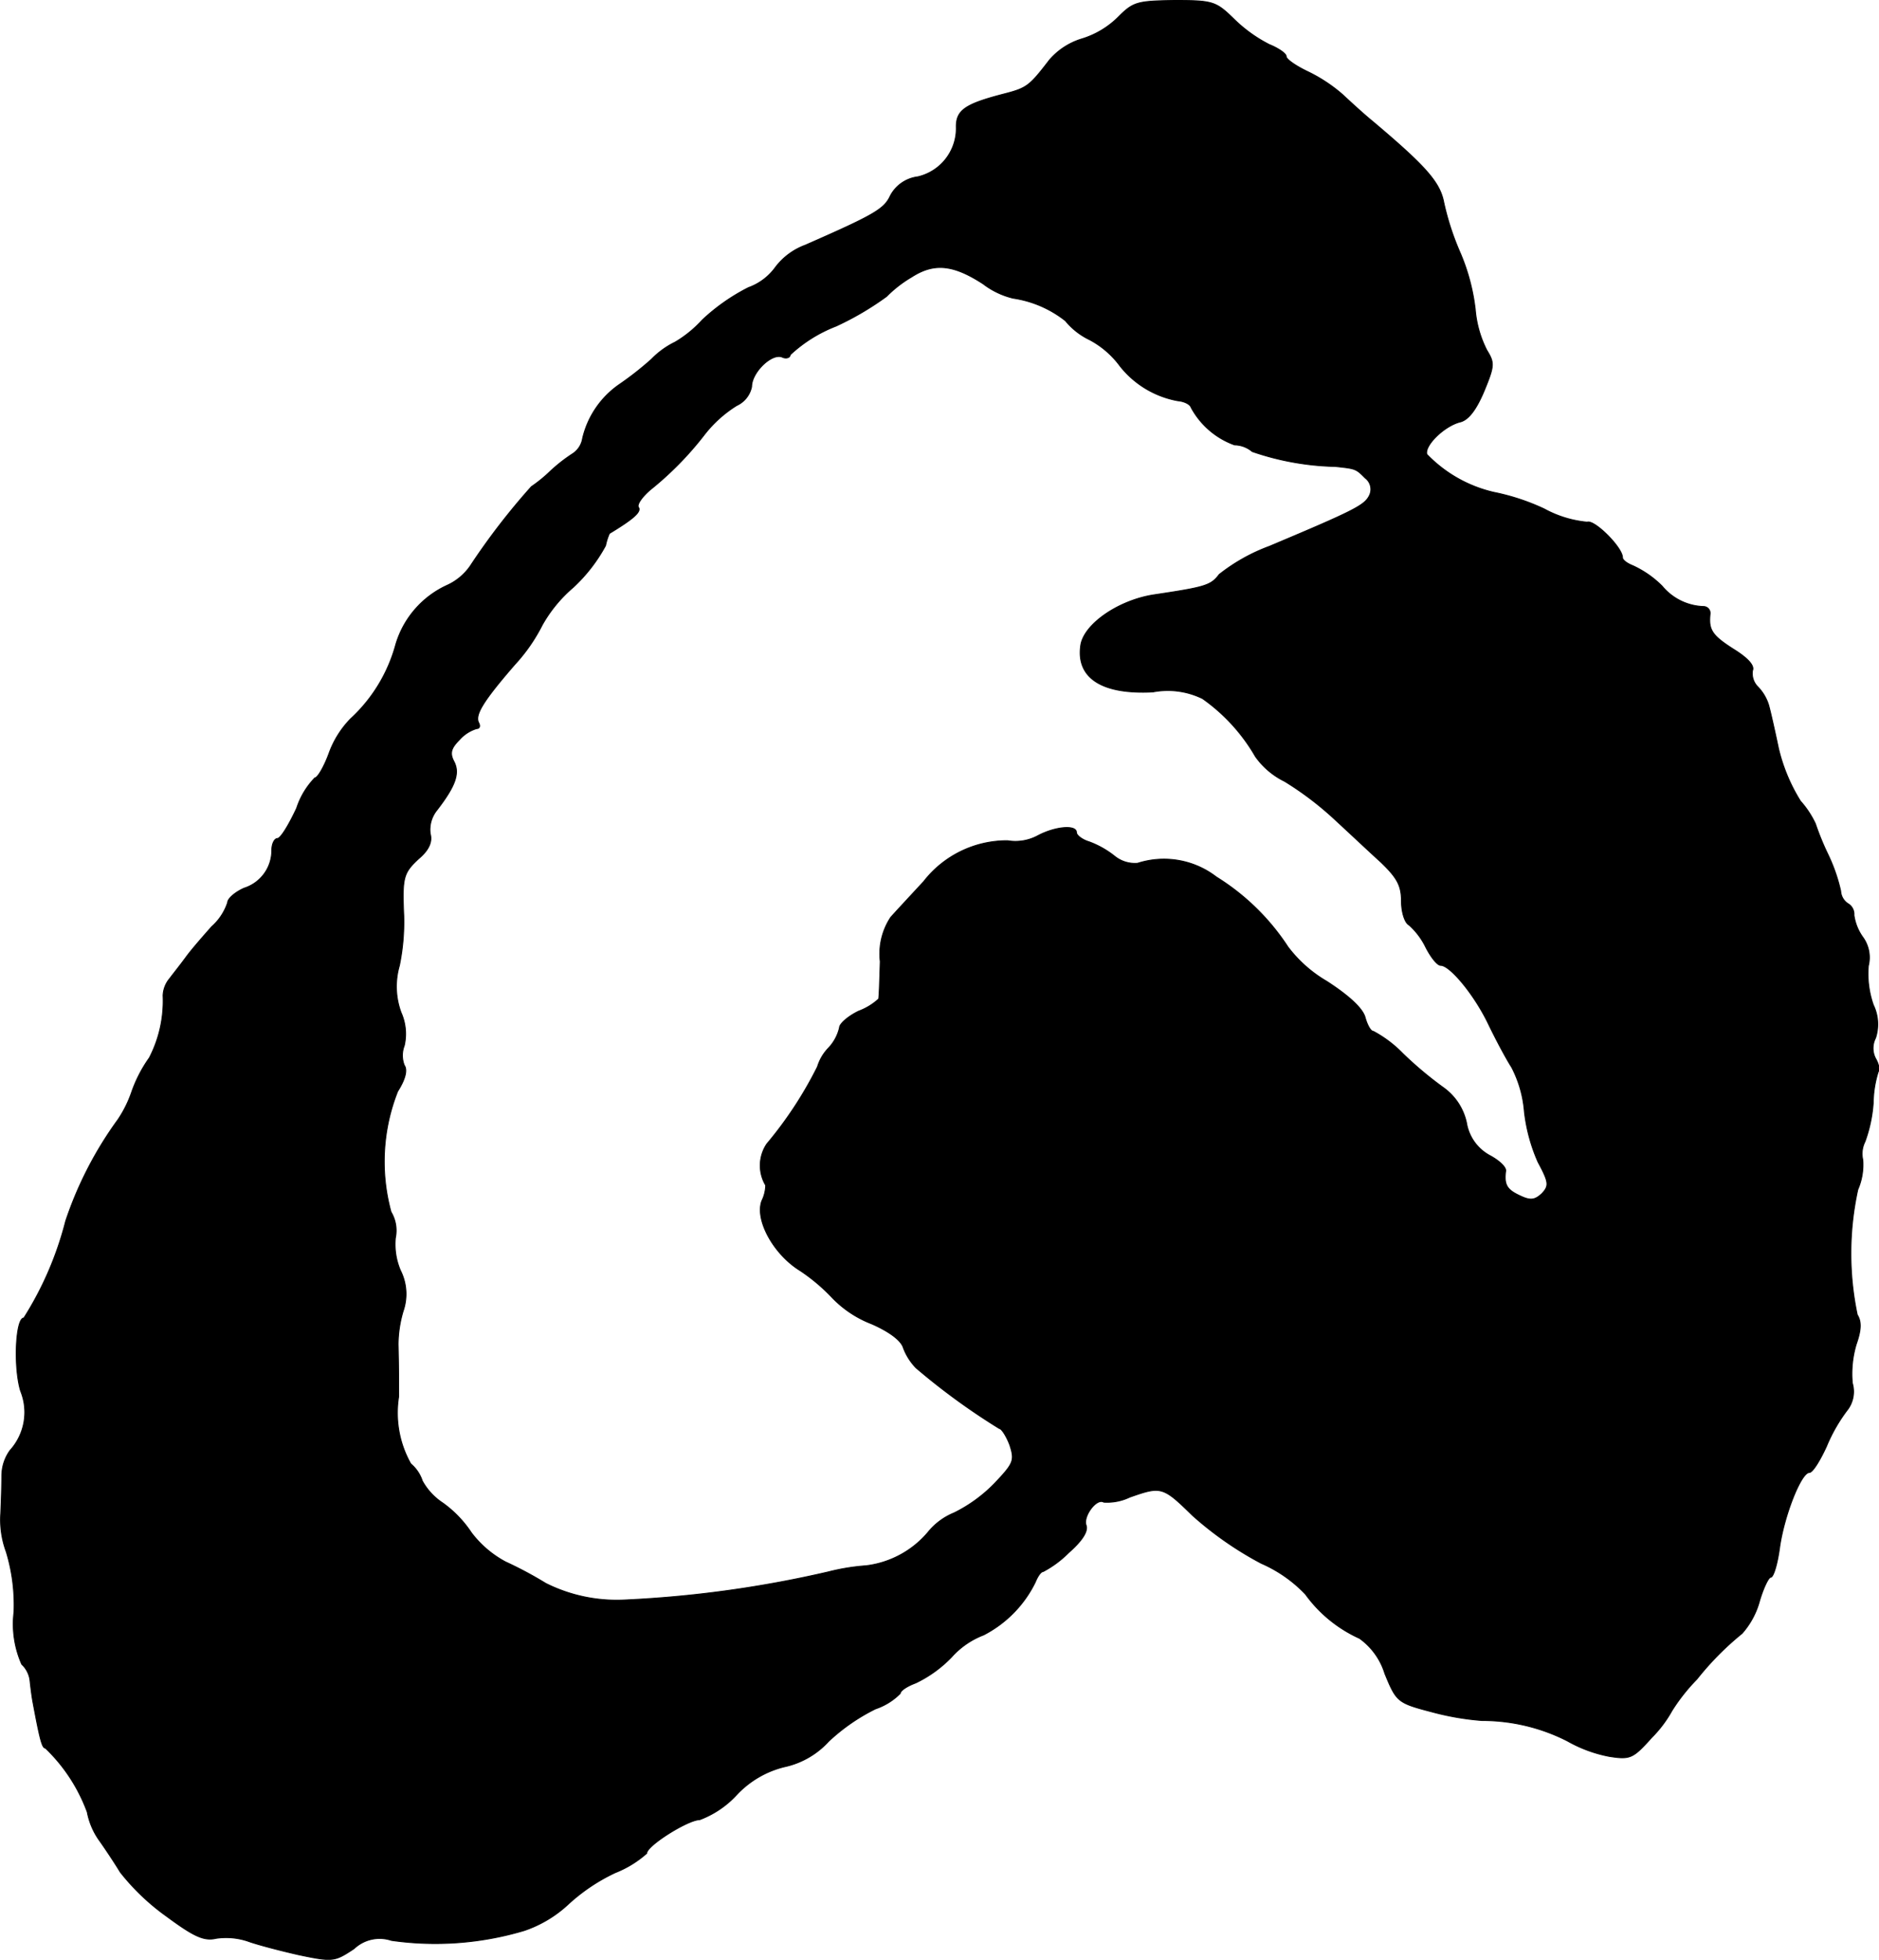
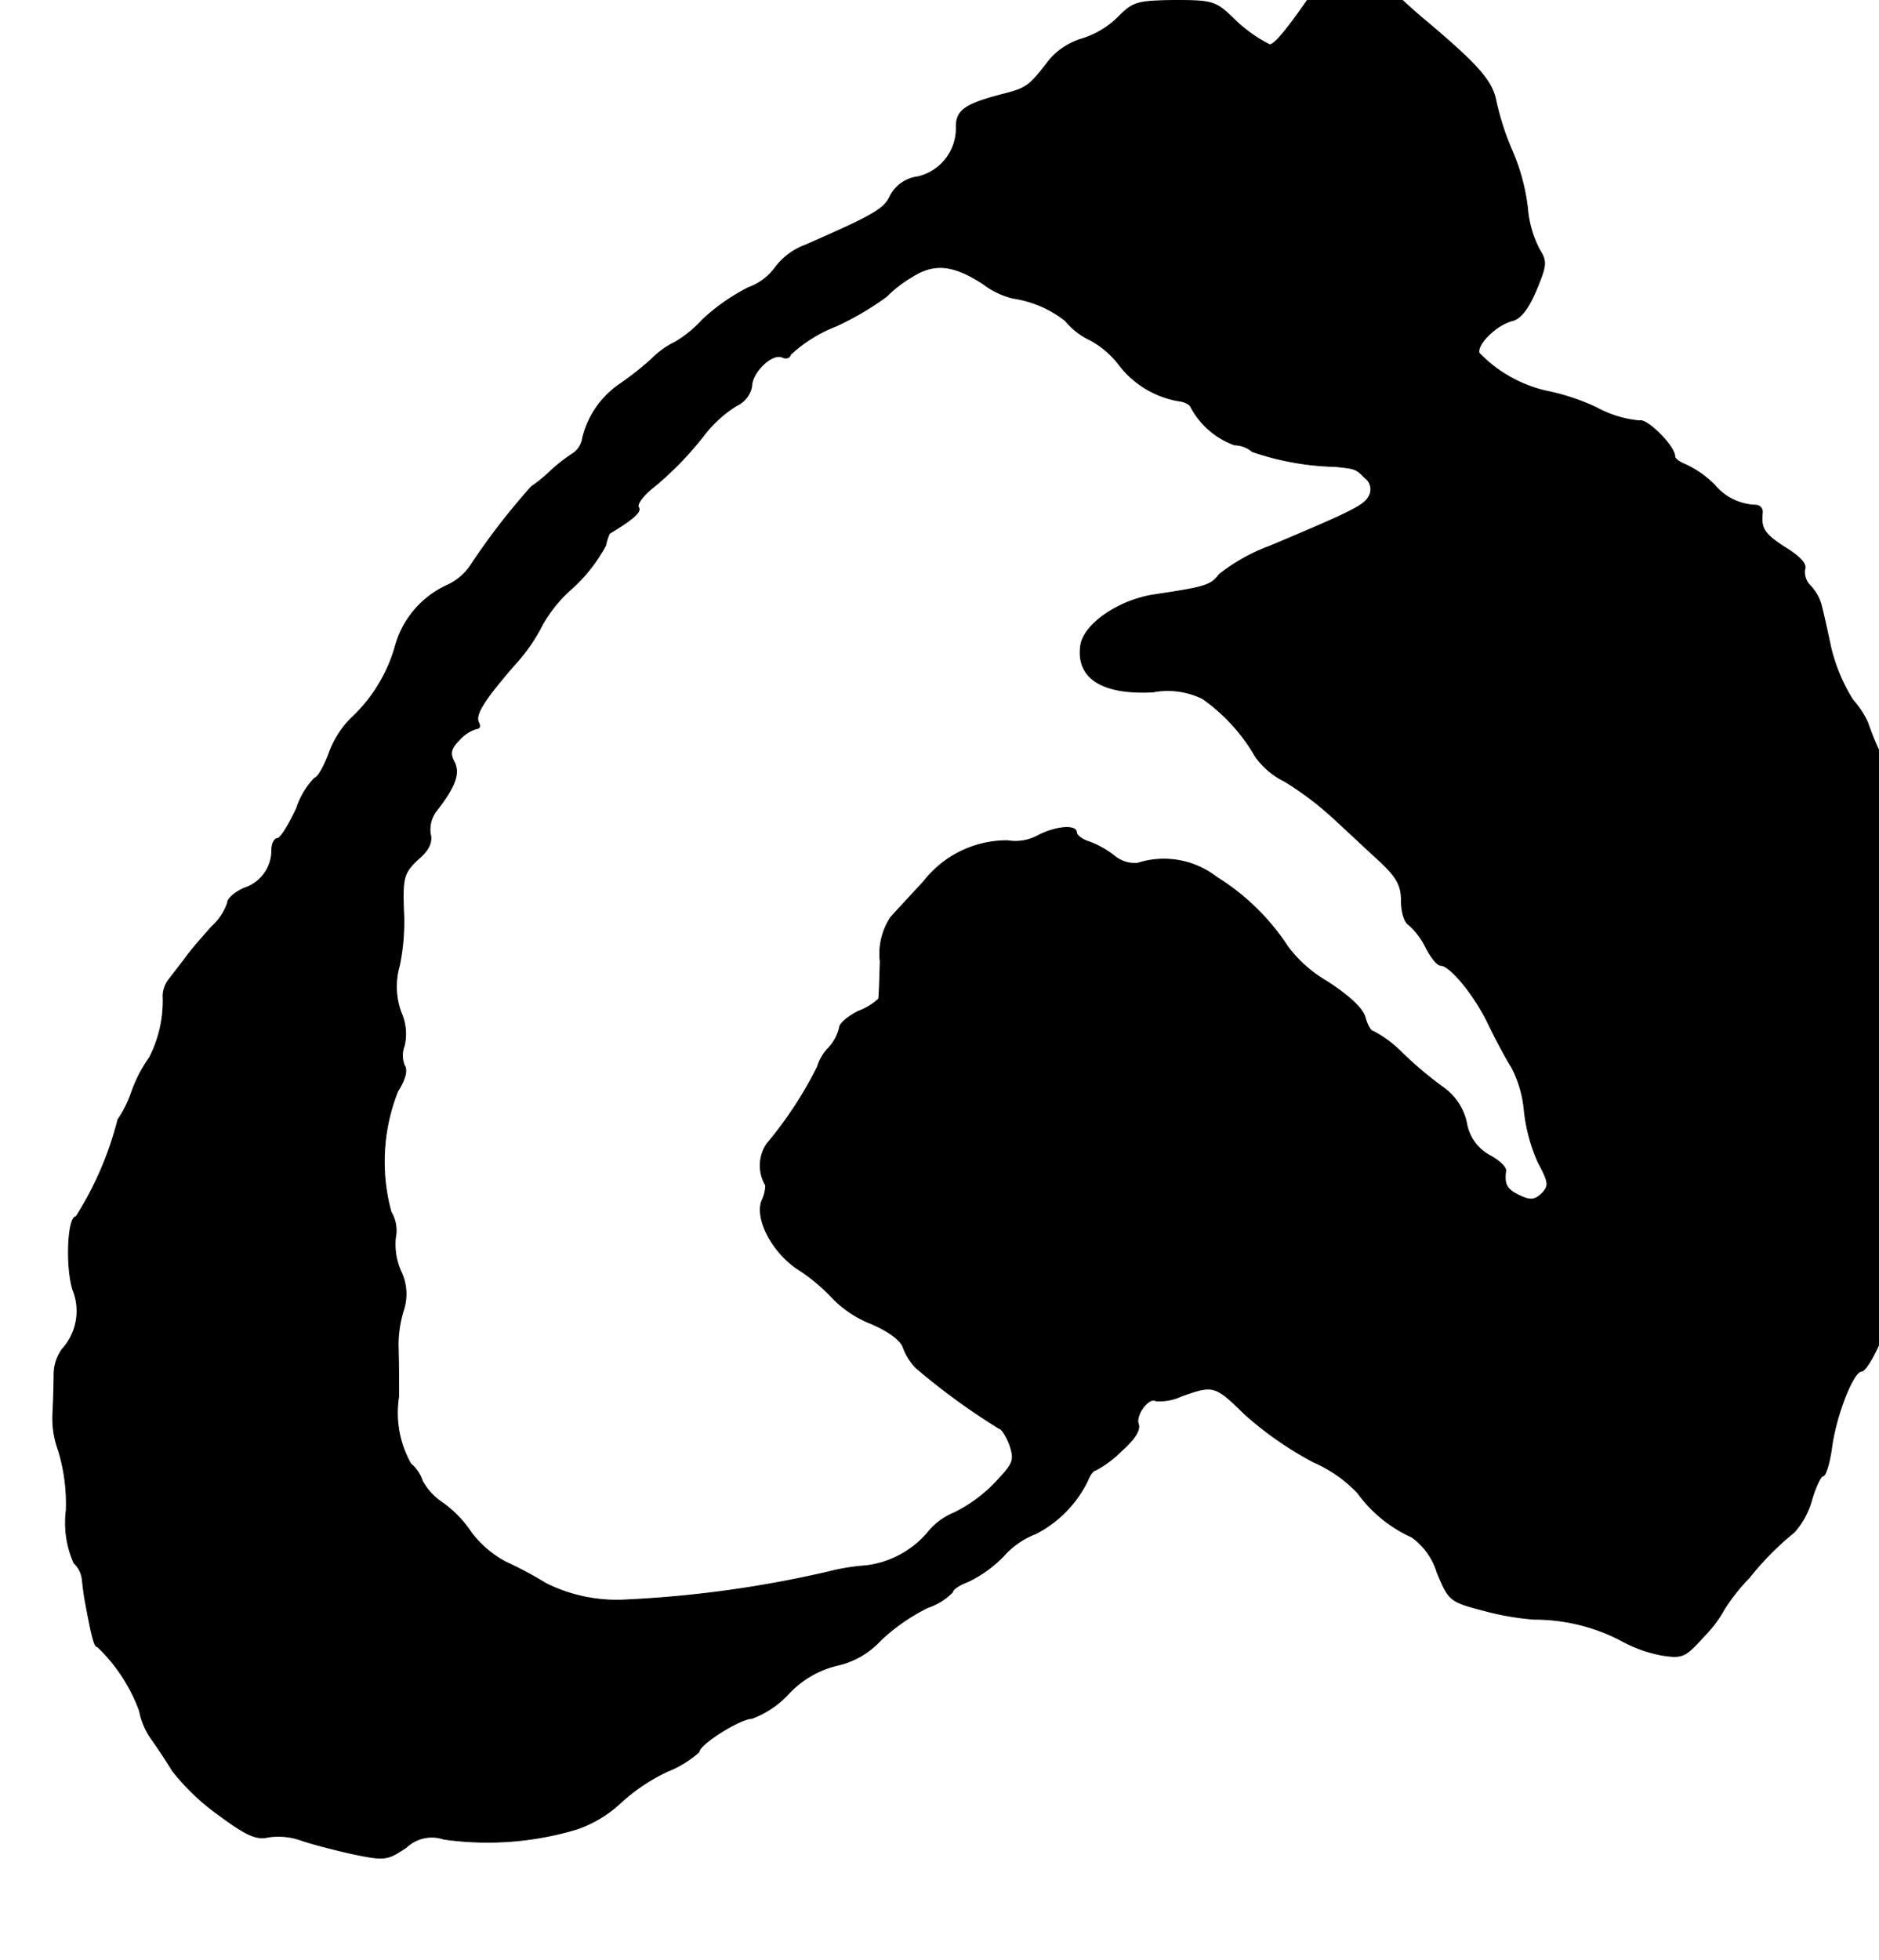
<svg xmlns="http://www.w3.org/2000/svg" version="1.1" width="7.285mm" height="7.596mm" viewBox="0 0 20.65 21.532">
  <defs>
    <style type="text/css">
      .a {
        stroke: #000;
        stroke-linecap: round;
        stroke-linejoin: round;
        stroke-width: 0.01px;
      }
    </style>
  </defs>
-   <path class="a" d="M12.291.187A.97.97,0,0,1,11.885.429a.76.76,0,0,0-.351.23c-.224.291-.248.309-.509.376-.418.109-.521.176-.515.369a.547.547,0,0,1-.424.539.396.396,0,0,0-.303.212c-.067.145-.188.212-.933.539a.726.726,0,0,0-.327.242.628.628,0,0,1-.297.224,2.172,2.172,0,0,0-.509.357,1.279,1.279,0,0,1-.297.242.928.928,0,0,0-.26.188A3.469,3.469,0,0,1,6.803,4.227a.997.997,0,0,0-.4.588.248.248,0,0,1-.109.17,1.775,1.775,0,0,0-.254.2A1.572,1.572,0,0,1,5.84,5.347a7.503,7.503,0,0,0-.672.872.623.623,0,0,1-.254.212A1.039,1.039,0,0,0,4.35,7.08a1.722,1.722,0,0,1-.497.818,1.056,1.056,0,0,0-.236.376c-.055.151-.127.273-.157.273a.863.863,0,0,0-.2.333c-.085.182-.176.333-.212.333-.03,0-.061.055-.061.127a.435.435,0,0,1-.303.418c-.097.042-.182.115-.182.157a.607.607,0,0,1-.176.267c-.091.103-.224.254-.285.339-.067.091-.145.188-.176.23a.309.309,0,0,0-.073.188,1.357,1.357,0,0,1-.151.684,1.494,1.494,0,0,0-.194.376,1.29,1.29,0,0,1-.151.303A4.102,4.102,0,0,0,.722,13.415a3.673,3.673,0,0,1-.46,1.066c-.091,0-.115.539-.036.8a.622.622,0,0,1-.115.654.477.477,0,0,0-.091.279c0,.097-.006.285-.012.418a1.013,1.013,0,0,0,.061.418,2.008,2.008,0,0,1,.085.66,1.089,1.089,0,0,0,.085.575.291.291,0,0,1,.091.182c.006.055.018.157.03.224.079.424.103.515.139.515a1.865,1.865,0,0,1,.46.703.794.794,0,0,0,.127.303c.061.085.17.248.236.357a2.483,2.483,0,0,0,.509.485c.303.224.412.273.545.242a.754.754,0,0,1,.345.03c.097.036.351.103.563.151.376.079.394.073.606-.067a.409.409,0,0,1,.412-.091,3.414,3.414,0,0,0,1.46-.109,1.34,1.34,0,0,0,.485-.291,2.045,2.045,0,0,1,.515-.345,1.158,1.158,0,0,0,.345-.212c0-.085.454-.369.581-.369a1.056,1.056,0,0,0,.406-.273,1.065,1.065,0,0,1,.527-.309.919.919,0,0,0,.485-.279,2.133,2.133,0,0,1,.515-.357.694.694,0,0,0,.273-.17c0-.03.073-.079.17-.115a1.361,1.361,0,0,0,.394-.285.902.902,0,0,1,.351-.242,1.29,1.29,0,0,0,.569-.581c.024-.061.061-.115.085-.115a1.147,1.147,0,0,0,.279-.206c.151-.133.218-.236.194-.303-.036-.097.115-.303.194-.254a.574.574,0,0,0,.285-.055c.345-.121.363-.121.69.2a3.8,3.8,0,0,0,.757.527,1.488,1.488,0,0,1,.485.339,1.486,1.486,0,0,0,.594.485.746.746,0,0,1,.279.388c.127.309.139.321.509.418a2.978,2.978,0,0,0,.557.097,2.065,2.065,0,0,1,.939.224,1.5,1.5,0,0,0,.46.17c.23.036.26.024.466-.206a1.341,1.341,0,0,0,.224-.297,2.06,2.06,0,0,1,.273-.345,3.229,3.229,0,0,1,.497-.503.89.89,0,0,0,.194-.363c.042-.139.097-.254.121-.254.03,0,.073-.145.097-.321.048-.351.236-.83.327-.83.036,0,.115-.127.188-.285a1.795,1.795,0,0,1,.224-.394.331.331,0,0,0,.061-.303,1.138,1.138,0,0,1,.042-.424c.055-.157.061-.248.012-.327a3.283,3.283,0,0,1,.006-1.375.686.686,0,0,0,.055-.327.297.297,0,0,1,.024-.2,1.557,1.557,0,0,0,.091-.43,1.18,1.18,0,0,1,.055-.339c.018-.018.006-.085-.03-.145a.244.244,0,0,1,0-.224.486.486,0,0,0-.024-.363,1.034,1.034,0,0,1-.055-.43.379.379,0,0,0-.061-.315.545.545,0,0,1-.097-.242.134.134,0,0,0-.067-.127.177.177,0,0,1-.079-.139,1.891,1.891,0,0,0-.145-.412,2.947,2.947,0,0,1-.133-.327,1.028,1.028,0,0,0-.164-.248,1.931,1.931,0,0,1-.242-.581c-.042-.2-.091-.418-.109-.478a.499.499,0,0,0-.115-.194.209.209,0,0,1-.061-.182c.024-.055-.055-.139-.212-.236-.236-.151-.273-.212-.254-.388a.073.073,0,0,0-.067-.079.616.616,0,0,1-.46-.224,1.109,1.109,0,0,0-.321-.224c-.061-.024-.115-.061-.115-.091,0-.109-.309-.418-.388-.388a1.22,1.22,0,0,1-.472-.145,2.428,2.428,0,0,0-.551-.182,1.484,1.484,0,0,1-.739-.418c-.03-.097.194-.315.369-.357.091-.024.176-.139.26-.339.115-.279.115-.309.03-.448a1.203,1.203,0,0,1-.127-.448,2.23,2.23,0,0,0-.164-.618,2.951,2.951,0,0,1-.182-.557c-.042-.224-.2-.4-.781-.89-.097-.079-.242-.212-.333-.297a1.717,1.717,0,0,0-.388-.254c-.127-.061-.23-.133-.23-.164S14.053.532,13.95.49a1.565,1.565,0,0,1-.388-.279C13.363.017,13.332.005,12.908.005,12.497.011,12.454.023,12.291.187Zm-1.478,2.938a.886.886,0,0,0,.321.151,1.212,1.212,0,0,1,.575.248A.771.771,0,0,0,11.97,3.73a.989.989,0,0,1,.339.291,1.048,1.048,0,0,0,.636.382c.067.006.133.036.145.073a.882.882,0,0,0,.478.412.307.307,0,0,1,.194.073,3.001,3.001,0,0,0,.915.164c.224.024.224.024.327.127a.155.155,0,0,1,.042.2c-.055.103-.176.164-1.096.551a2.02,2.02,0,0,0-.551.309c-.091.121-.151.139-.721.224-.388.061-.763.321-.8.551-.055.363.236.545.793.515a.87.87,0,0,1,.545.073,1.999,1.999,0,0,1,.581.636.851.851,0,0,0,.321.273,3.479,3.479,0,0,1,.557.424c.151.139.376.351.503.466.176.17.224.254.224.43,0,.115.036.236.085.26a.797.797,0,0,1,.182.242c.055.109.127.2.164.2.103,0,.369.321.521.636.079.164.194.382.26.485a1.275,1.275,0,0,1,.139.485,1.895,1.895,0,0,0,.151.557c.121.224.121.26.042.345-.079.073-.127.079-.242.024-.145-.067-.176-.121-.157-.273.006-.042-.073-.115-.176-.17a.499.499,0,0,1-.254-.357.639.639,0,0,0-.254-.388,4.081,4.081,0,0,1-.448-.376,1.314,1.314,0,0,0-.321-.242c-.03,0-.067-.067-.091-.151-.024-.097-.17-.236-.424-.4a1.445,1.445,0,0,1-.424-.376,2.534,2.534,0,0,0-.787-.769.944.944,0,0,0-.866-.151.355.355,0,0,1-.254-.079,1.009,1.009,0,0,0-.279-.157c-.079-.024-.139-.073-.139-.103,0-.085-.23-.067-.424.036a.52.52,0,0,1-.333.055,1.159,1.159,0,0,0-.921.448c-.145.157-.309.333-.363.394a.727.727,0,0,0-.115.485c-.006.206-.012.394-.018.412a.669.669,0,0,1-.218.133c-.115.055-.212.139-.212.182a.484.484,0,0,1-.121.224.511.511,0,0,0-.121.206,4.3,4.3,0,0,1-.557.848.425.425,0,0,0-.012.454.404.404,0,0,1-.042.17c-.079.206.127.588.424.769a2.039,2.039,0,0,1,.351.297,1.198,1.198,0,0,0,.43.285c.194.085.327.182.351.267a.639.639,0,0,0,.139.218,7.333,7.333,0,0,0,.915.666c.024,0,.079.085.115.182.055.17.042.2-.164.418a1.619,1.619,0,0,1-.448.327.716.716,0,0,0-.291.218,1.058,1.058,0,0,1-.678.363,2.348,2.348,0,0,0-.412.067,12.407,12.407,0,0,1-2.241.309,1.741,1.741,0,0,1-.866-.182,4.269,4.269,0,0,0-.442-.236,1.149,1.149,0,0,1-.376-.321,1.25,1.25,0,0,0-.315-.327.682.682,0,0,1-.224-.242.415.415,0,0,0-.127-.188,1.14,1.14,0,0,1-.133-.739c0-.2,0-.333-.006-.575a1.317,1.317,0,0,1,.055-.363.574.574,0,0,0-.03-.448.735.735,0,0,1-.055-.357.396.396,0,0,0-.048-.285,2.098,2.098,0,0,1,.073-1.326c.085-.133.109-.236.073-.285a.299.299,0,0,1,0-.218.576.576,0,0,0-.036-.363.824.824,0,0,1-.018-.515,2.372,2.372,0,0,0,.048-.545c-.018-.424-.006-.472.164-.63.115-.097.151-.188.127-.273a.341.341,0,0,1,.073-.26c.206-.267.254-.406.188-.533-.048-.091-.036-.145.061-.242a.411.411,0,0,1,.188-.121c.03,0,.042-.024.024-.061-.048-.085.042-.236.394-.642a1.913,1.913,0,0,0,.303-.436,1.525,1.525,0,0,1,.339-.412,1.784,1.784,0,0,0,.357-.46.657.657,0,0,1,.042-.133c.26-.157.351-.236.321-.285-.024-.03.036-.115.127-.194a3.587,3.587,0,0,0,.6-.612,1.359,1.359,0,0,1,.351-.315.291.291,0,0,0,.164-.206c0-.157.218-.369.333-.327.048.024.091.006.091-.024a1.563,1.563,0,0,1,.503-.315,3.252,3.252,0,0,0,.557-.327,1.328,1.328,0,0,1,.273-.212C10.268,2.882,10.48,2.906,10.813,3.124Z" />
+   <path class="a" d="M12.291.187A.97.97,0,0,1,11.885.429a.76.76,0,0,0-.351.23c-.224.291-.248.309-.509.376-.418.109-.521.176-.515.369a.547.547,0,0,1-.424.539.396.396,0,0,0-.303.212c-.067.145-.188.212-.933.539a.726.726,0,0,0-.327.242.628.628,0,0,1-.297.224,2.172,2.172,0,0,0-.509.357,1.279,1.279,0,0,1-.297.242.928.928,0,0,0-.26.188A3.469,3.469,0,0,1,6.803,4.227a.997.997,0,0,0-.4.588.248.248,0,0,1-.109.17,1.775,1.775,0,0,0-.254.2A1.572,1.572,0,0,1,5.84,5.347a7.503,7.503,0,0,0-.672.872.623.623,0,0,1-.254.212A1.039,1.039,0,0,0,4.35,7.08a1.722,1.722,0,0,1-.497.818,1.056,1.056,0,0,0-.236.376c-.055.151-.127.273-.157.273a.863.863,0,0,0-.2.333c-.085.182-.176.333-.212.333-.03,0-.061.055-.061.127a.435.435,0,0,1-.303.418c-.097.042-.182.115-.182.157a.607.607,0,0,1-.176.267c-.091.103-.224.254-.285.339-.067.091-.145.188-.176.23a.309.309,0,0,0-.073.188,1.357,1.357,0,0,1-.151.684,1.494,1.494,0,0,0-.194.376,1.29,1.29,0,0,1-.151.303a3.673,3.673,0,0,1-.46,1.066c-.091,0-.115.539-.036.8a.622.622,0,0,1-.115.654.477.477,0,0,0-.091.279c0,.097-.006.285-.012.418a1.013,1.013,0,0,0,.061.418,2.008,2.008,0,0,1,.085.66,1.089,1.089,0,0,0,.085.575.291.291,0,0,1,.091.182c.006.055.018.157.03.224.079.424.103.515.139.515a1.865,1.865,0,0,1,.46.703.794.794,0,0,0,.127.303c.061.085.17.248.236.357a2.483,2.483,0,0,0,.509.485c.303.224.412.273.545.242a.754.754,0,0,1,.345.03c.097.036.351.103.563.151.376.079.394.073.606-.067a.409.409,0,0,1,.412-.091,3.414,3.414,0,0,0,1.46-.109,1.34,1.34,0,0,0,.485-.291,2.045,2.045,0,0,1,.515-.345,1.158,1.158,0,0,0,.345-.212c0-.085.454-.369.581-.369a1.056,1.056,0,0,0,.406-.273,1.065,1.065,0,0,1,.527-.309.919.919,0,0,0,.485-.279,2.133,2.133,0,0,1,.515-.357.694.694,0,0,0,.273-.17c0-.03.073-.079.17-.115a1.361,1.361,0,0,0,.394-.285.902.902,0,0,1,.351-.242,1.29,1.29,0,0,0,.569-.581c.024-.061.061-.115.085-.115a1.147,1.147,0,0,0,.279-.206c.151-.133.218-.236.194-.303-.036-.097.115-.303.194-.254a.574.574,0,0,0,.285-.055c.345-.121.363-.121.69.2a3.8,3.8,0,0,0,.757.527,1.488,1.488,0,0,1,.485.339,1.486,1.486,0,0,0,.594.485.746.746,0,0,1,.279.388c.127.309.139.321.509.418a2.978,2.978,0,0,0,.557.097,2.065,2.065,0,0,1,.939.224,1.5,1.5,0,0,0,.46.17c.23.036.26.024.466-.206a1.341,1.341,0,0,0,.224-.297,2.06,2.06,0,0,1,.273-.345,3.229,3.229,0,0,1,.497-.503.89.89,0,0,0,.194-.363c.042-.139.097-.254.121-.254.03,0,.073-.145.097-.321.048-.351.236-.83.327-.83.036,0,.115-.127.188-.285a1.795,1.795,0,0,1,.224-.394.331.331,0,0,0,.061-.303,1.138,1.138,0,0,1,.042-.424c.055-.157.061-.248.012-.327a3.283,3.283,0,0,1,.006-1.375.686.686,0,0,0,.055-.327.297.297,0,0,1,.024-.2,1.557,1.557,0,0,0,.091-.43,1.18,1.18,0,0,1,.055-.339c.018-.018.006-.085-.03-.145a.244.244,0,0,1,0-.224.486.486,0,0,0-.024-.363,1.034,1.034,0,0,1-.055-.43.379.379,0,0,0-.061-.315.545.545,0,0,1-.097-.242.134.134,0,0,0-.067-.127.177.177,0,0,1-.079-.139,1.891,1.891,0,0,0-.145-.412,2.947,2.947,0,0,1-.133-.327,1.028,1.028,0,0,0-.164-.248,1.931,1.931,0,0,1-.242-.581c-.042-.2-.091-.418-.109-.478a.499.499,0,0,0-.115-.194.209.209,0,0,1-.061-.182c.024-.055-.055-.139-.212-.236-.236-.151-.273-.212-.254-.388a.073.073,0,0,0-.067-.079.616.616,0,0,1-.46-.224,1.109,1.109,0,0,0-.321-.224c-.061-.024-.115-.061-.115-.091,0-.109-.309-.418-.388-.388a1.22,1.22,0,0,1-.472-.145,2.428,2.428,0,0,0-.551-.182,1.484,1.484,0,0,1-.739-.418c-.03-.097.194-.315.369-.357.091-.024.176-.139.26-.339.115-.279.115-.309.03-.448a1.203,1.203,0,0,1-.127-.448,2.23,2.23,0,0,0-.164-.618,2.951,2.951,0,0,1-.182-.557c-.042-.224-.2-.4-.781-.89-.097-.079-.242-.212-.333-.297a1.717,1.717,0,0,0-.388-.254c-.127-.061-.23-.133-.23-.164S14.053.532,13.95.49a1.565,1.565,0,0,1-.388-.279C13.363.017,13.332.005,12.908.005,12.497.011,12.454.023,12.291.187Zm-1.478,2.938a.886.886,0,0,0,.321.151,1.212,1.212,0,0,1,.575.248A.771.771,0,0,0,11.97,3.73a.989.989,0,0,1,.339.291,1.048,1.048,0,0,0,.636.382c.067.006.133.036.145.073a.882.882,0,0,0,.478.412.307.307,0,0,1,.194.073,3.001,3.001,0,0,0,.915.164c.224.024.224.024.327.127a.155.155,0,0,1,.042.2c-.055.103-.176.164-1.096.551a2.02,2.02,0,0,0-.551.309c-.091.121-.151.139-.721.224-.388.061-.763.321-.8.551-.055.363.236.545.793.515a.87.87,0,0,1,.545.073,1.999,1.999,0,0,1,.581.636.851.851,0,0,0,.321.273,3.479,3.479,0,0,1,.557.424c.151.139.376.351.503.466.176.17.224.254.224.43,0,.115.036.236.085.26a.797.797,0,0,1,.182.242c.055.109.127.2.164.2.103,0,.369.321.521.636.079.164.194.382.26.485a1.275,1.275,0,0,1,.139.485,1.895,1.895,0,0,0,.151.557c.121.224.121.26.042.345-.079.073-.127.079-.242.024-.145-.067-.176-.121-.157-.273.006-.042-.073-.115-.176-.17a.499.499,0,0,1-.254-.357.639.639,0,0,0-.254-.388,4.081,4.081,0,0,1-.448-.376,1.314,1.314,0,0,0-.321-.242c-.03,0-.067-.067-.091-.151-.024-.097-.17-.236-.424-.4a1.445,1.445,0,0,1-.424-.376,2.534,2.534,0,0,0-.787-.769.944.944,0,0,0-.866-.151.355.355,0,0,1-.254-.079,1.009,1.009,0,0,0-.279-.157c-.079-.024-.139-.073-.139-.103,0-.085-.23-.067-.424.036a.52.52,0,0,1-.333.055,1.159,1.159,0,0,0-.921.448c-.145.157-.309.333-.363.394a.727.727,0,0,0-.115.485c-.006.206-.012.394-.018.412a.669.669,0,0,1-.218.133c-.115.055-.212.139-.212.182a.484.484,0,0,1-.121.224.511.511,0,0,0-.121.206,4.3,4.3,0,0,1-.557.848.425.425,0,0,0-.012.454.404.404,0,0,1-.042.17c-.079.206.127.588.424.769a2.039,2.039,0,0,1,.351.297,1.198,1.198,0,0,0,.43.285c.194.085.327.182.351.267a.639.639,0,0,0,.139.218,7.333,7.333,0,0,0,.915.666c.024,0,.079.085.115.182.055.17.042.2-.164.418a1.619,1.619,0,0,1-.448.327.716.716,0,0,0-.291.218,1.058,1.058,0,0,1-.678.363,2.348,2.348,0,0,0-.412.067,12.407,12.407,0,0,1-2.241.309,1.741,1.741,0,0,1-.866-.182,4.269,4.269,0,0,0-.442-.236,1.149,1.149,0,0,1-.376-.321,1.25,1.25,0,0,0-.315-.327.682.682,0,0,1-.224-.242.415.415,0,0,0-.127-.188,1.14,1.14,0,0,1-.133-.739c0-.2,0-.333-.006-.575a1.317,1.317,0,0,1,.055-.363.574.574,0,0,0-.03-.448.735.735,0,0,1-.055-.357.396.396,0,0,0-.048-.285,2.098,2.098,0,0,1,.073-1.326c.085-.133.109-.236.073-.285a.299.299,0,0,1,0-.218.576.576,0,0,0-.036-.363.824.824,0,0,1-.018-.515,2.372,2.372,0,0,0,.048-.545c-.018-.424-.006-.472.164-.63.115-.097.151-.188.127-.273a.341.341,0,0,1,.073-.26c.206-.267.254-.406.188-.533-.048-.091-.036-.145.061-.242a.411.411,0,0,1,.188-.121c.03,0,.042-.024.024-.061-.048-.085.042-.236.394-.642a1.913,1.913,0,0,0,.303-.436,1.525,1.525,0,0,1,.339-.412,1.784,1.784,0,0,0,.357-.46.657.657,0,0,1,.042-.133c.26-.157.351-.236.321-.285-.024-.03.036-.115.127-.194a3.587,3.587,0,0,0,.6-.612,1.359,1.359,0,0,1,.351-.315.291.291,0,0,0,.164-.206c0-.157.218-.369.333-.327.048.024.091.006.091-.024a1.563,1.563,0,0,1,.503-.315,3.252,3.252,0,0,0,.557-.327,1.328,1.328,0,0,1,.273-.212C10.268,2.882,10.48,2.906,10.813,3.124Z" />
</svg>